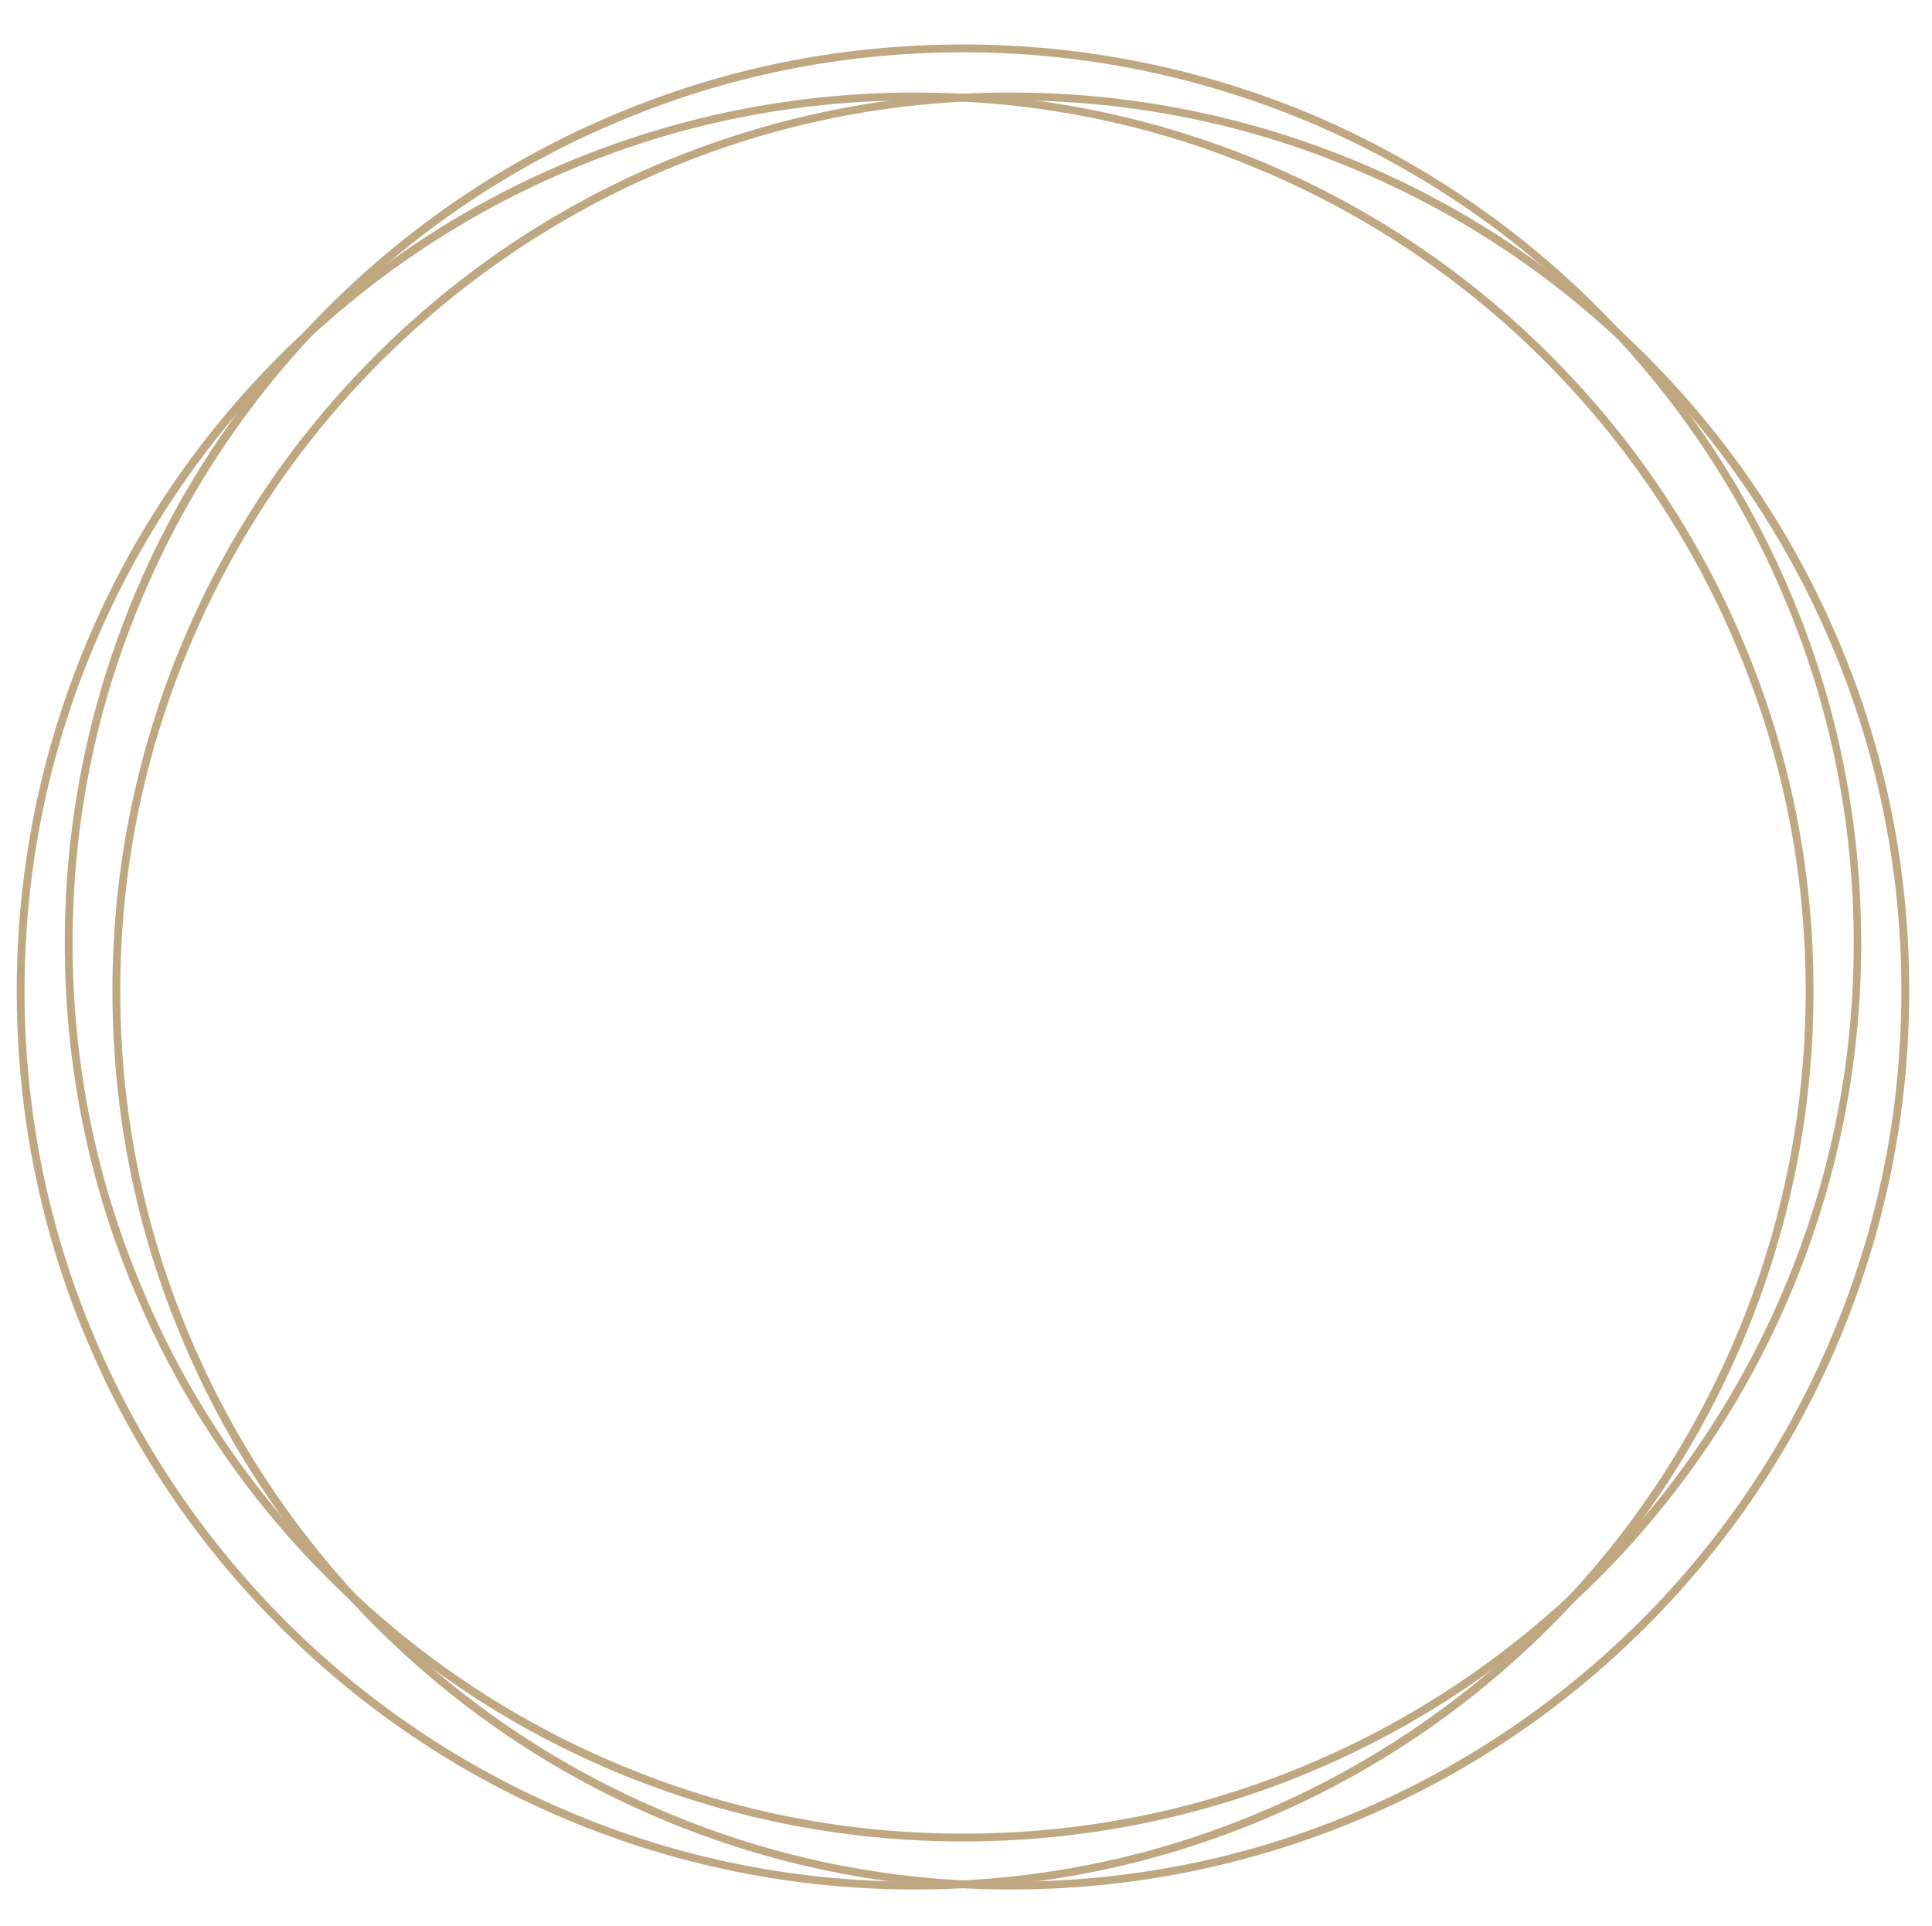
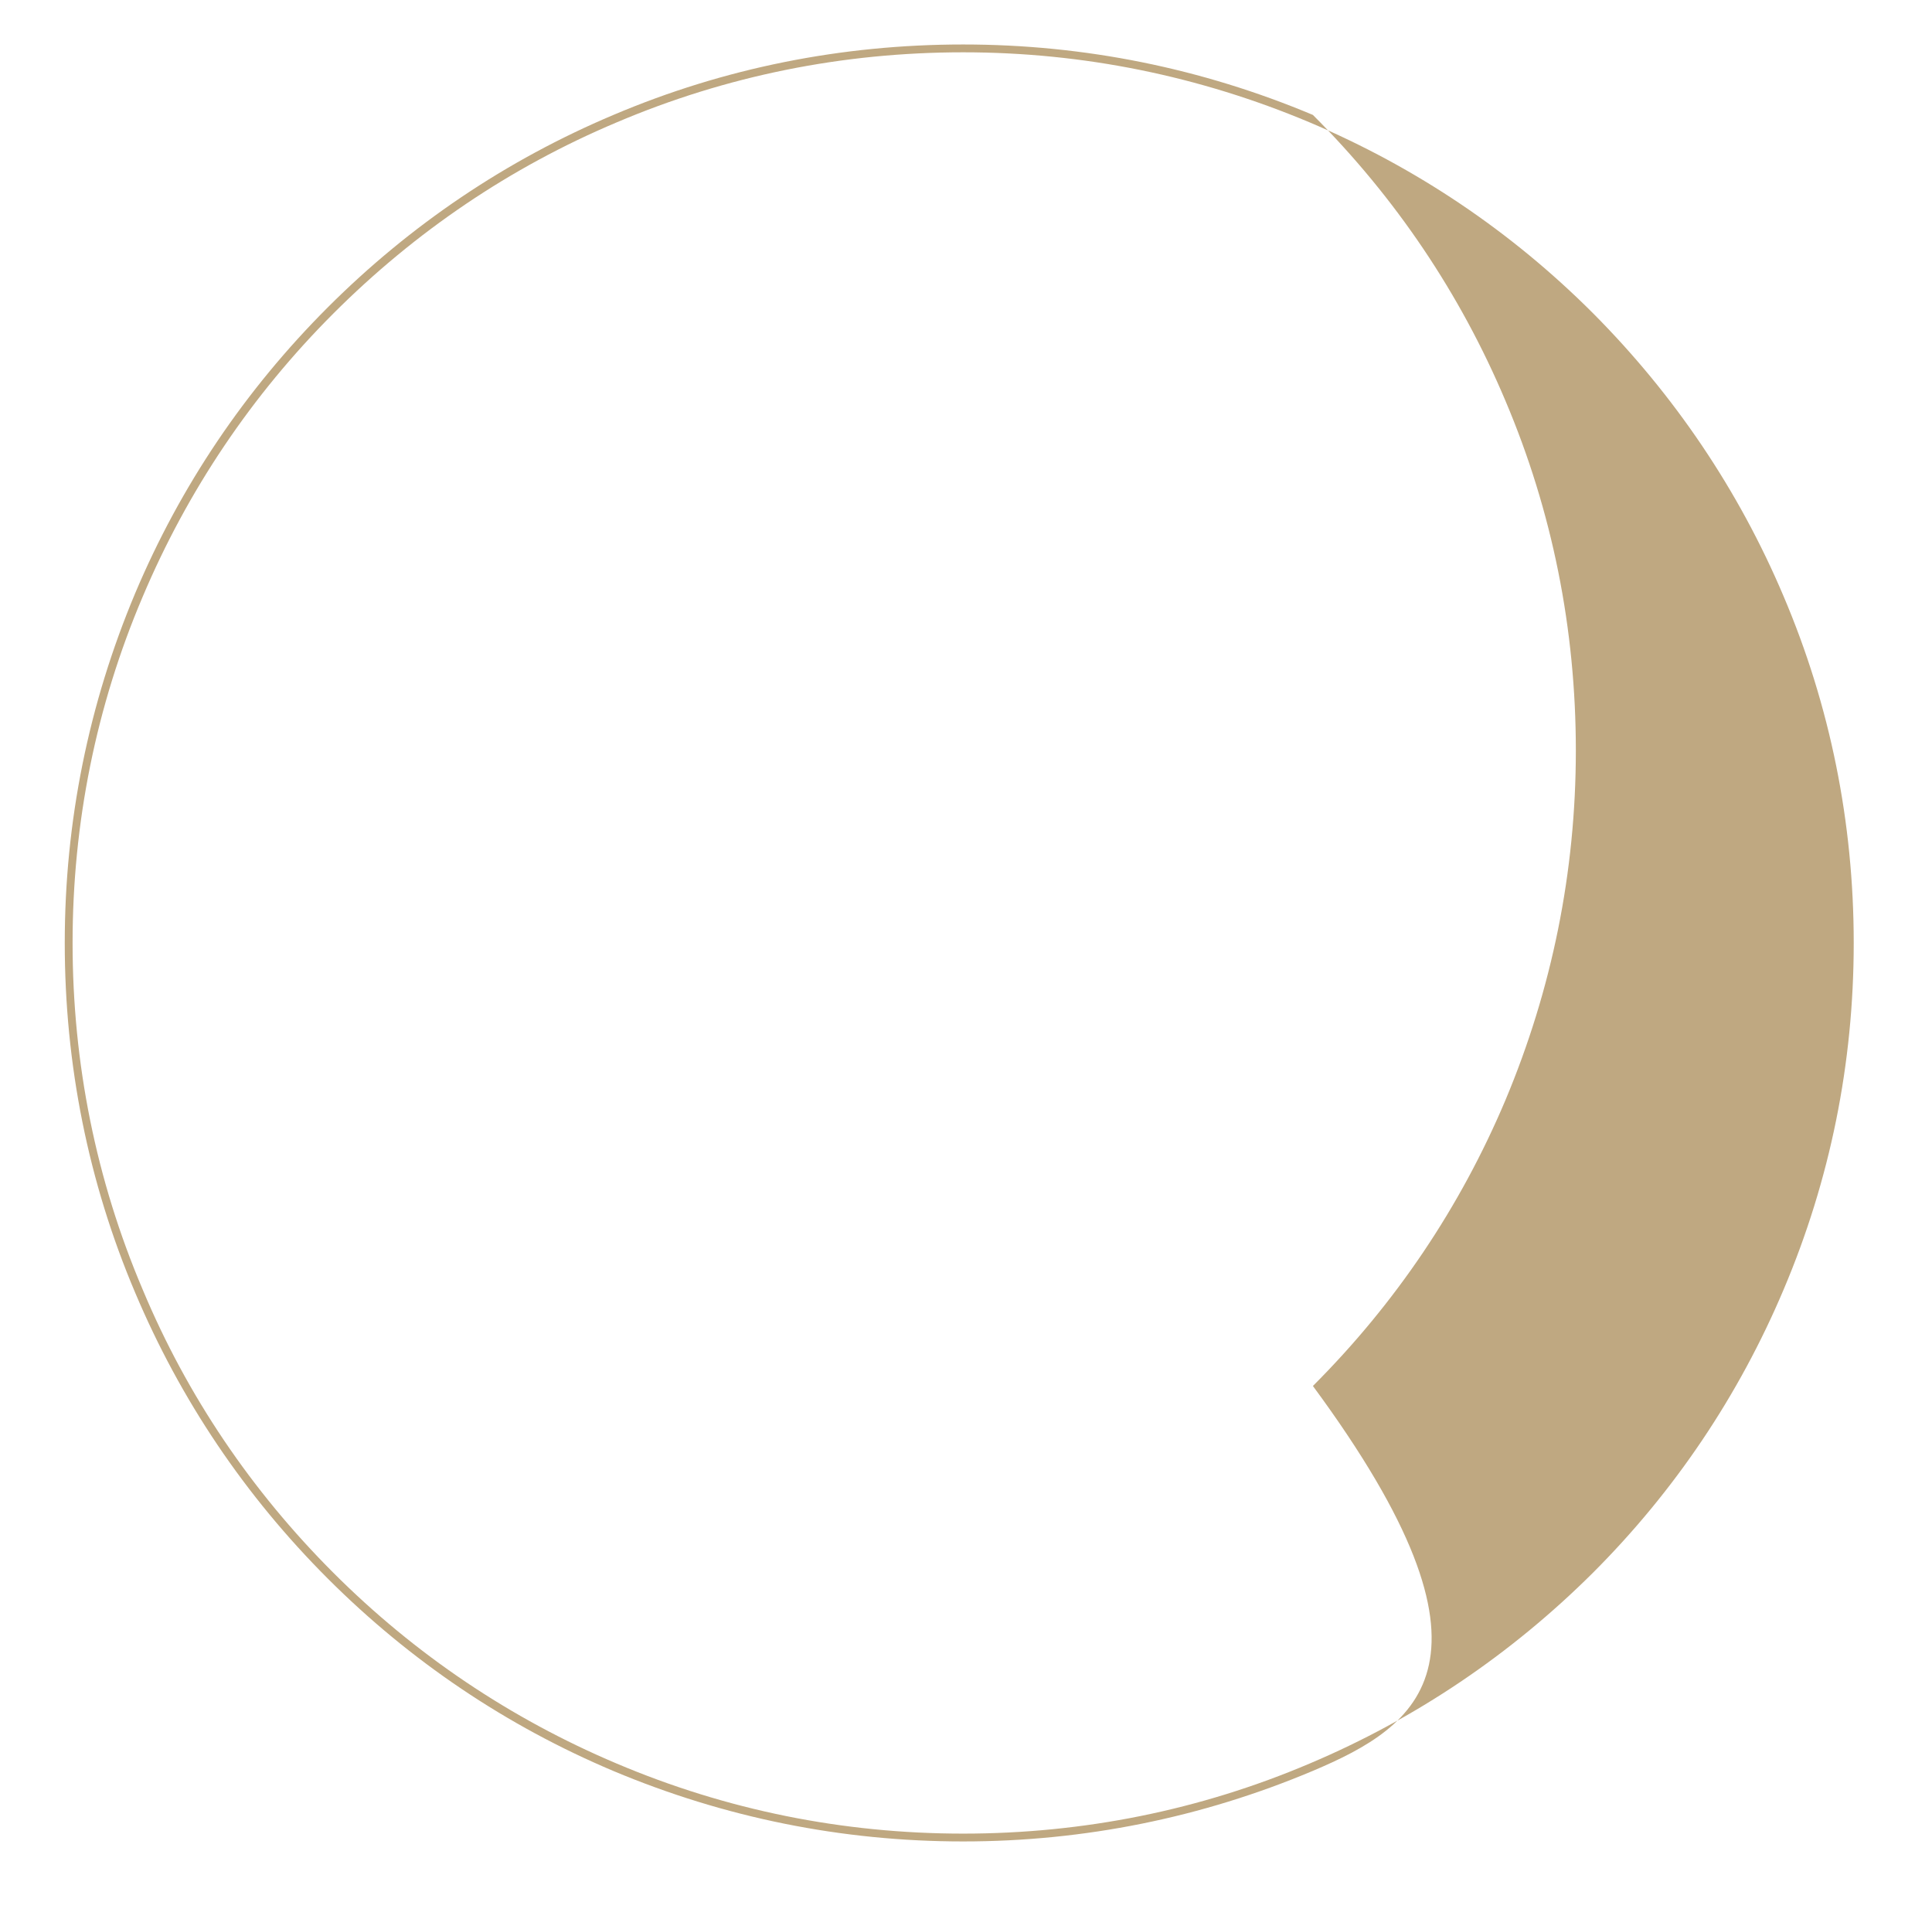
<svg xmlns="http://www.w3.org/2000/svg" version="1.1" id="Capa_1" x="0px" y="0px" viewBox="0 0 543 541.3" style="enable-background:new 0 0 543 541.3;" xml:space="preserve">
  <style type="text/css">
    .st0{fill:url(#SVGID_1_);}
    .st1{fill:url(#SVGID_00000005949852802875297820000011406282300677608122_);}
    .st2{fill:url(#SVGID_00000083059903444196151460000005026573626218543027_);}
</style>
  <g>
    <g>
      <linearGradient id="SVGID_1_" gradientUnits="userSpaceOnUse" x1="18.182" y1="265.041" x2="523.145" y2="265.041">
        <stop offset="0" style="stop-color:#BFA881" />
        <stop offset="0.3" style="stop-color:#BFA881" />
        <stop offset="0.514" style="stop-color:#BFA881" />
        <stop offset="0.635" style="stop-color:#BFA881" />
        <stop offset="0.776" style="stop-color:#BFA881" />
        <stop offset="1" style="stop-color:#BFA881" />
      </linearGradient>
-       <path class="st0" d="M270.7,517.5c-34.1,0-67.1-6.7-98.3-19.8c-30.1-12.7-57.1-30.9-80.3-54.1c-23.2-23.2-41.4-50.2-54.1-80.3    c-13.2-31.1-19.8-64.2-19.8-98.3s6.7-67.1,19.8-98.3c12.7-30.1,30.9-57.1,54.1-80.3c23.2-23.2,50.2-41.4,80.3-54.1    c31.1-13.2,64.2-19.8,98.3-19.8s67.1,6.7,98.3,19.8C399,45.1,426,63.3,449.2,86.5c23.2,23.2,41.4,50.2,54.1,80.3    c13.2,31.1,19.8,64.2,19.8,98.3s-6.7,67.1-19.8,98.3c-12.7,30.1-30.9,57.1-54.1,80.3C426,466.8,399,485,368.9,497.7    C337.8,510.8,304.7,517.5,270.7,517.5z M270.7,14.7c-33.8,0-66.6,6.6-97.4,19.7C143.4,47,116.7,65.1,93.7,88.1    c-23,23-41,49.8-53.6,79.6C27,198.5,20.4,231.3,20.4,265c0,33.8,6.6,66.6,19.7,97.4C52.6,392.3,70.7,419,93.7,442    c23,23,49.8,41,79.6,53.6c30.9,13.1,63.6,19.7,97.4,19.7s66.6-6.6,97.4-19.7c29.8-12.6,56.6-30.7,79.6-53.6    c23-23,41-49.8,53.6-79.6c13.1-30.9,19.7-63.6,19.7-97.4c0-33.8-6.6-66.6-19.7-97.4c-12.6-29.8-30.7-56.6-53.6-79.6    c-23-23-49.8-41-79.6-53.6C337.2,21.4,304.5,14.7,270.7,14.7z" />
+       <path class="st0" d="M270.7,517.5c-34.1,0-67.1-6.7-98.3-19.8c-30.1-12.7-57.1-30.9-80.3-54.1c-23.2-23.2-41.4-50.2-54.1-80.3    c-13.2-31.1-19.8-64.2-19.8-98.3s6.7-67.1,19.8-98.3c12.7-30.1,30.9-57.1,54.1-80.3c23.2-23.2,50.2-41.4,80.3-54.1    c31.1-13.2,64.2-19.8,98.3-19.8s67.1,6.7,98.3,19.8c23.2,23.2,41.4,50.2,54.1,80.3    c13.2,31.1,19.8,64.2,19.8,98.3s-6.7,67.1-19.8,98.3c-12.7,30.1-30.9,57.1-54.1,80.3C426,466.8,399,485,368.9,497.7    C337.8,510.8,304.7,517.5,270.7,517.5z M270.7,14.7c-33.8,0-66.6,6.6-97.4,19.7C143.4,47,116.7,65.1,93.7,88.1    c-23,23-41,49.8-53.6,79.6C27,198.5,20.4,231.3,20.4,265c0,33.8,6.6,66.6,19.7,97.4C52.6,392.3,70.7,419,93.7,442    c23,23,49.8,41,79.6,53.6c30.9,13.1,63.6,19.7,97.4,19.7s66.6-6.6,97.4-19.7c29.8-12.6,56.6-30.7,79.6-53.6    c23-23,41-49.8,53.6-79.6c13.1-30.9,19.7-63.6,19.7-97.4c0-33.8-6.6-66.6-19.7-97.4c-12.6-29.8-30.7-56.6-53.6-79.6    c-23-23-49.8-41-79.6-53.6C337.2,21.4,304.5,14.7,270.7,14.7z" />
    </g>
    <g>
      <linearGradient id="SVGID_00000085211346320713553800000016026429722102436740_" gradientUnits="userSpaceOnUse" x1="4.732" y1="278.49" x2="509.696" y2="278.49">
        <stop offset="0" style="stop-color:#BFA881" />
        <stop offset="0.3" style="stop-color:#BFA881" />
        <stop offset="0.514" style="stop-color:#BFA881" />
        <stop offset="0.635" style="stop-color:#BFA881" />
        <stop offset="0.776" style="stop-color:#BFA881" />
        <stop offset="1" style="stop-color:#BFA881" />
      </linearGradient>
-       <path style="fill:url(#SVGID_00000085211346320713553800000016026429722102436740_);" d="M257.2,531c-34.1,0-67.1-6.7-98.3-19.8    c-30.1-12.7-57.1-30.9-80.3-54.1c-23.2-23.2-41.4-50.2-54.1-80.3c-13.2-31.1-19.8-64.2-19.8-98.3s6.7-67.1,19.8-98.3    c12.7-30.1,30.9-57.1,54.1-80.3c23.2-23.2,50.2-41.4,80.3-54.1C190.1,32.7,223.1,26,257.2,26s67.1,6.7,98.3,19.8    c30.1,12.7,57.1,30.9,80.3,54.1c23.2,23.2,41.4,50.2,54.1,80.3c13.2,31.1,19.8,64.2,19.8,98.3s-6.7,67.1-19.8,98.3    c-12.7,30.1-30.9,57.1-54.1,80.3c-23.2,23.2-50.2,41.4-80.3,54.1C324.4,524.3,291.3,531,257.2,531z M257.2,28.2    c-33.8,0-66.6,6.6-97.4,19.7c-29.8,12.6-56.6,30.7-79.6,53.6c-23,23-41,49.8-53.6,79.6c-13.1,30.9-19.7,63.6-19.7,97.4    c0,33.8,6.6,66.6,19.7,97.4c12.6,29.8,30.7,56.6,53.6,79.6c23,23,49.8,41,79.6,53.6c30.9,13.1,63.6,19.7,97.4,19.7    s66.6-6.6,97.4-19.7c29.8-12.6,56.6-30.7,79.6-53.6c23-23,41-49.8,53.6-79.6c13.1-30.9,19.7-63.6,19.7-97.4    c0-33.8-6.6-66.6-19.7-97.4c-12.6-29.8-30.7-56.6-53.6-79.6c-23-23-49.8-41-79.6-53.6C323.8,34.8,291,28.2,257.2,28.2z" />
    </g>
    <g>
      <linearGradient id="SVGID_00000170249807849144862930000011757586131433239191_" gradientUnits="userSpaceOnUse" x1="31.631" y1="278.49" x2="536.595" y2="278.49">
        <stop offset="0" style="stop-color:#BFA881" />
        <stop offset="0.3" style="stop-color:#BFA881" />
        <stop offset="0.514" style="stop-color:#BFA881" />
        <stop offset="0.635" style="stop-color:#BFA881" />
        <stop offset="0.776" style="stop-color:#BFA881" />
        <stop offset="1" style="stop-color:#BFA881" />
      </linearGradient>
-       <path style="fill:url(#SVGID_00000170249807849144862930000011757586131433239191_);" d="M284.1,531c-34.1,0-67.1-6.7-98.3-19.8    c-30.1-12.7-57.1-30.9-80.3-54.1c-23.2-23.2-41.4-50.2-54.1-80.3c-13.2-31.1-19.8-64.2-19.8-98.3s6.7-67.1,19.8-98.3    c12.7-30.1,30.9-57.1,54.1-80.3c23.2-23.2,50.2-41.4,80.3-54.1C217,32.7,250,26,284.1,26s67.1,6.7,98.3,19.8    c30.1,12.7,57.1,30.9,80.3,54.1s41.4,50.2,54.1,80.3c13.2,31.1,19.8,64.2,19.8,98.3s-6.7,67.1-19.8,98.3    c-12.7,30.1-30.9,57.1-54.1,80.3c-23.2,23.2-50.2,41.4-80.3,54.1C351.3,524.3,318.2,531,284.1,531z M284.1,28.2    c-33.8,0-66.6,6.6-97.4,19.7c-29.8,12.6-56.6,30.7-79.6,53.6c-23,23-41,49.8-53.6,79.6c-13.1,30.9-19.7,63.6-19.7,97.4    c0,33.8,6.6,66.6,19.7,97.4c12.6,29.8,30.7,56.6,53.6,79.6c23,23,49.8,41,79.6,53.6c30.9,13.1,63.6,19.7,97.4,19.7    s66.6-6.6,97.4-19.7c29.8-12.6,56.6-30.7,79.6-53.6c23-23,41-49.8,53.6-79.6c13.1-30.9,19.7-63.6,19.7-97.4    c0-33.8-6.6-66.6-19.7-97.4c-12.6-29.8-30.7-56.6-53.6-79.6c-23-23-49.8-41-79.6-53.6C350.7,34.8,317.9,28.2,284.1,28.2z" />
    </g>
  </g>
</svg>